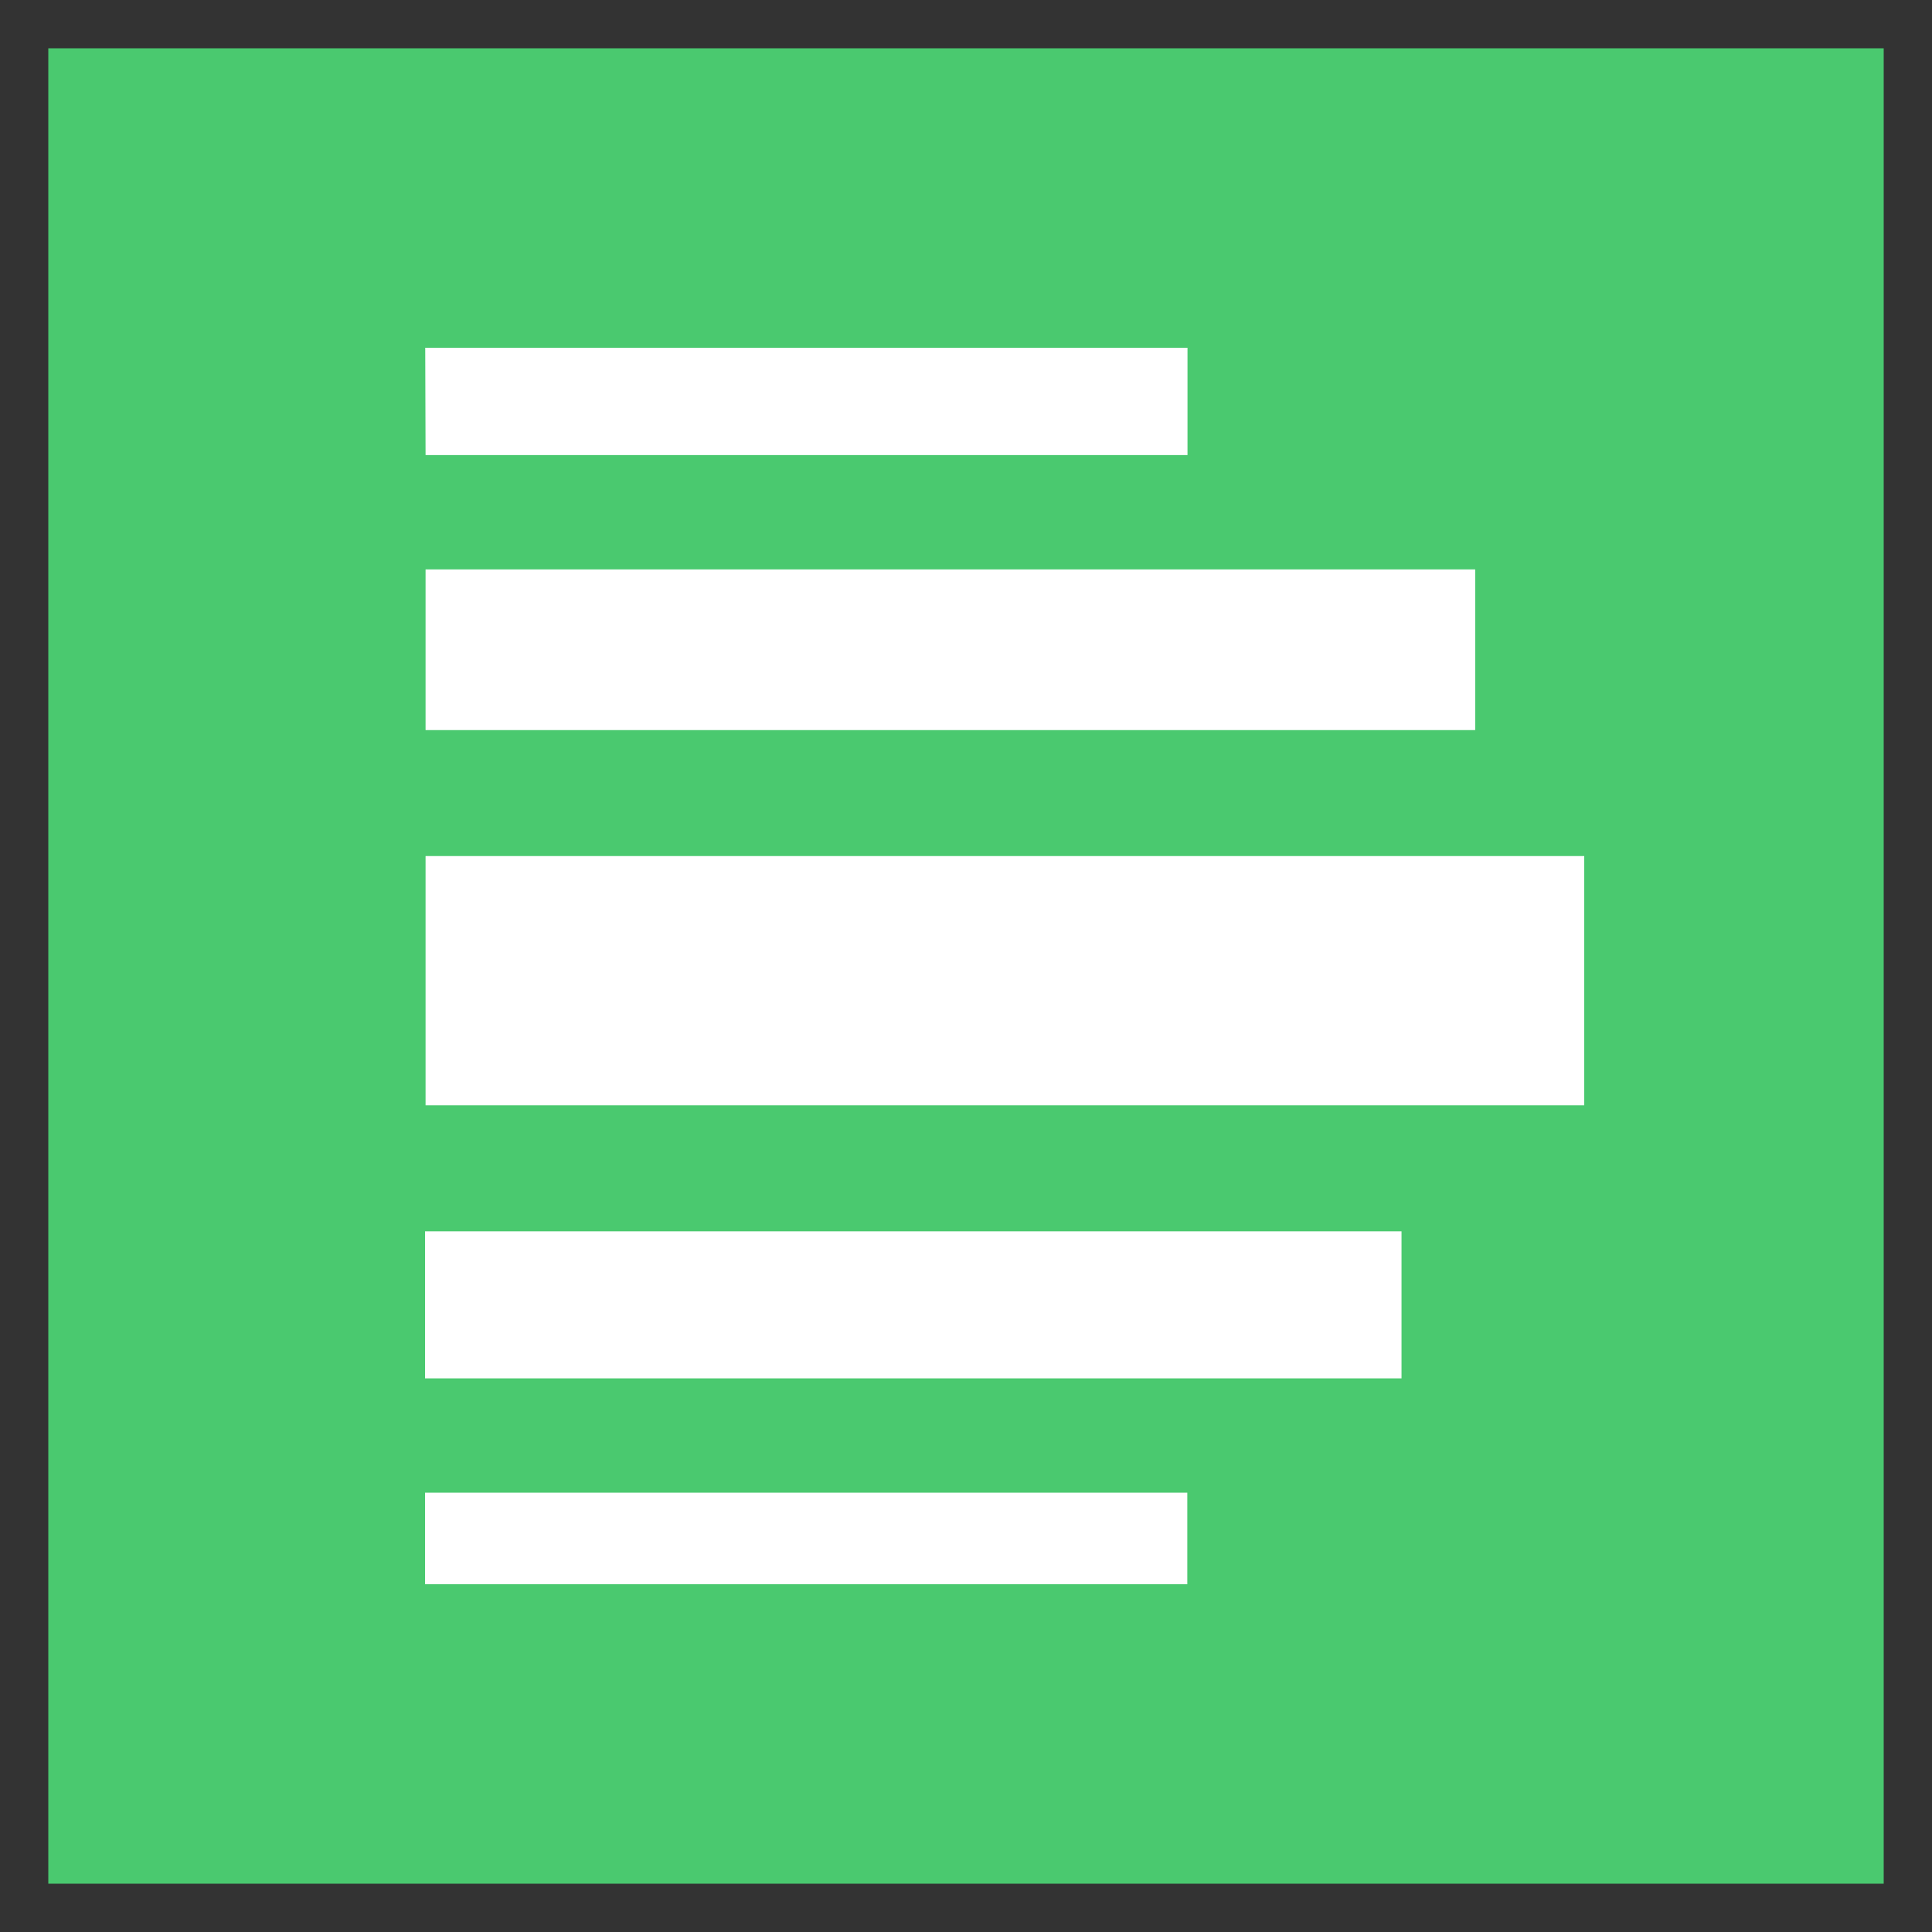
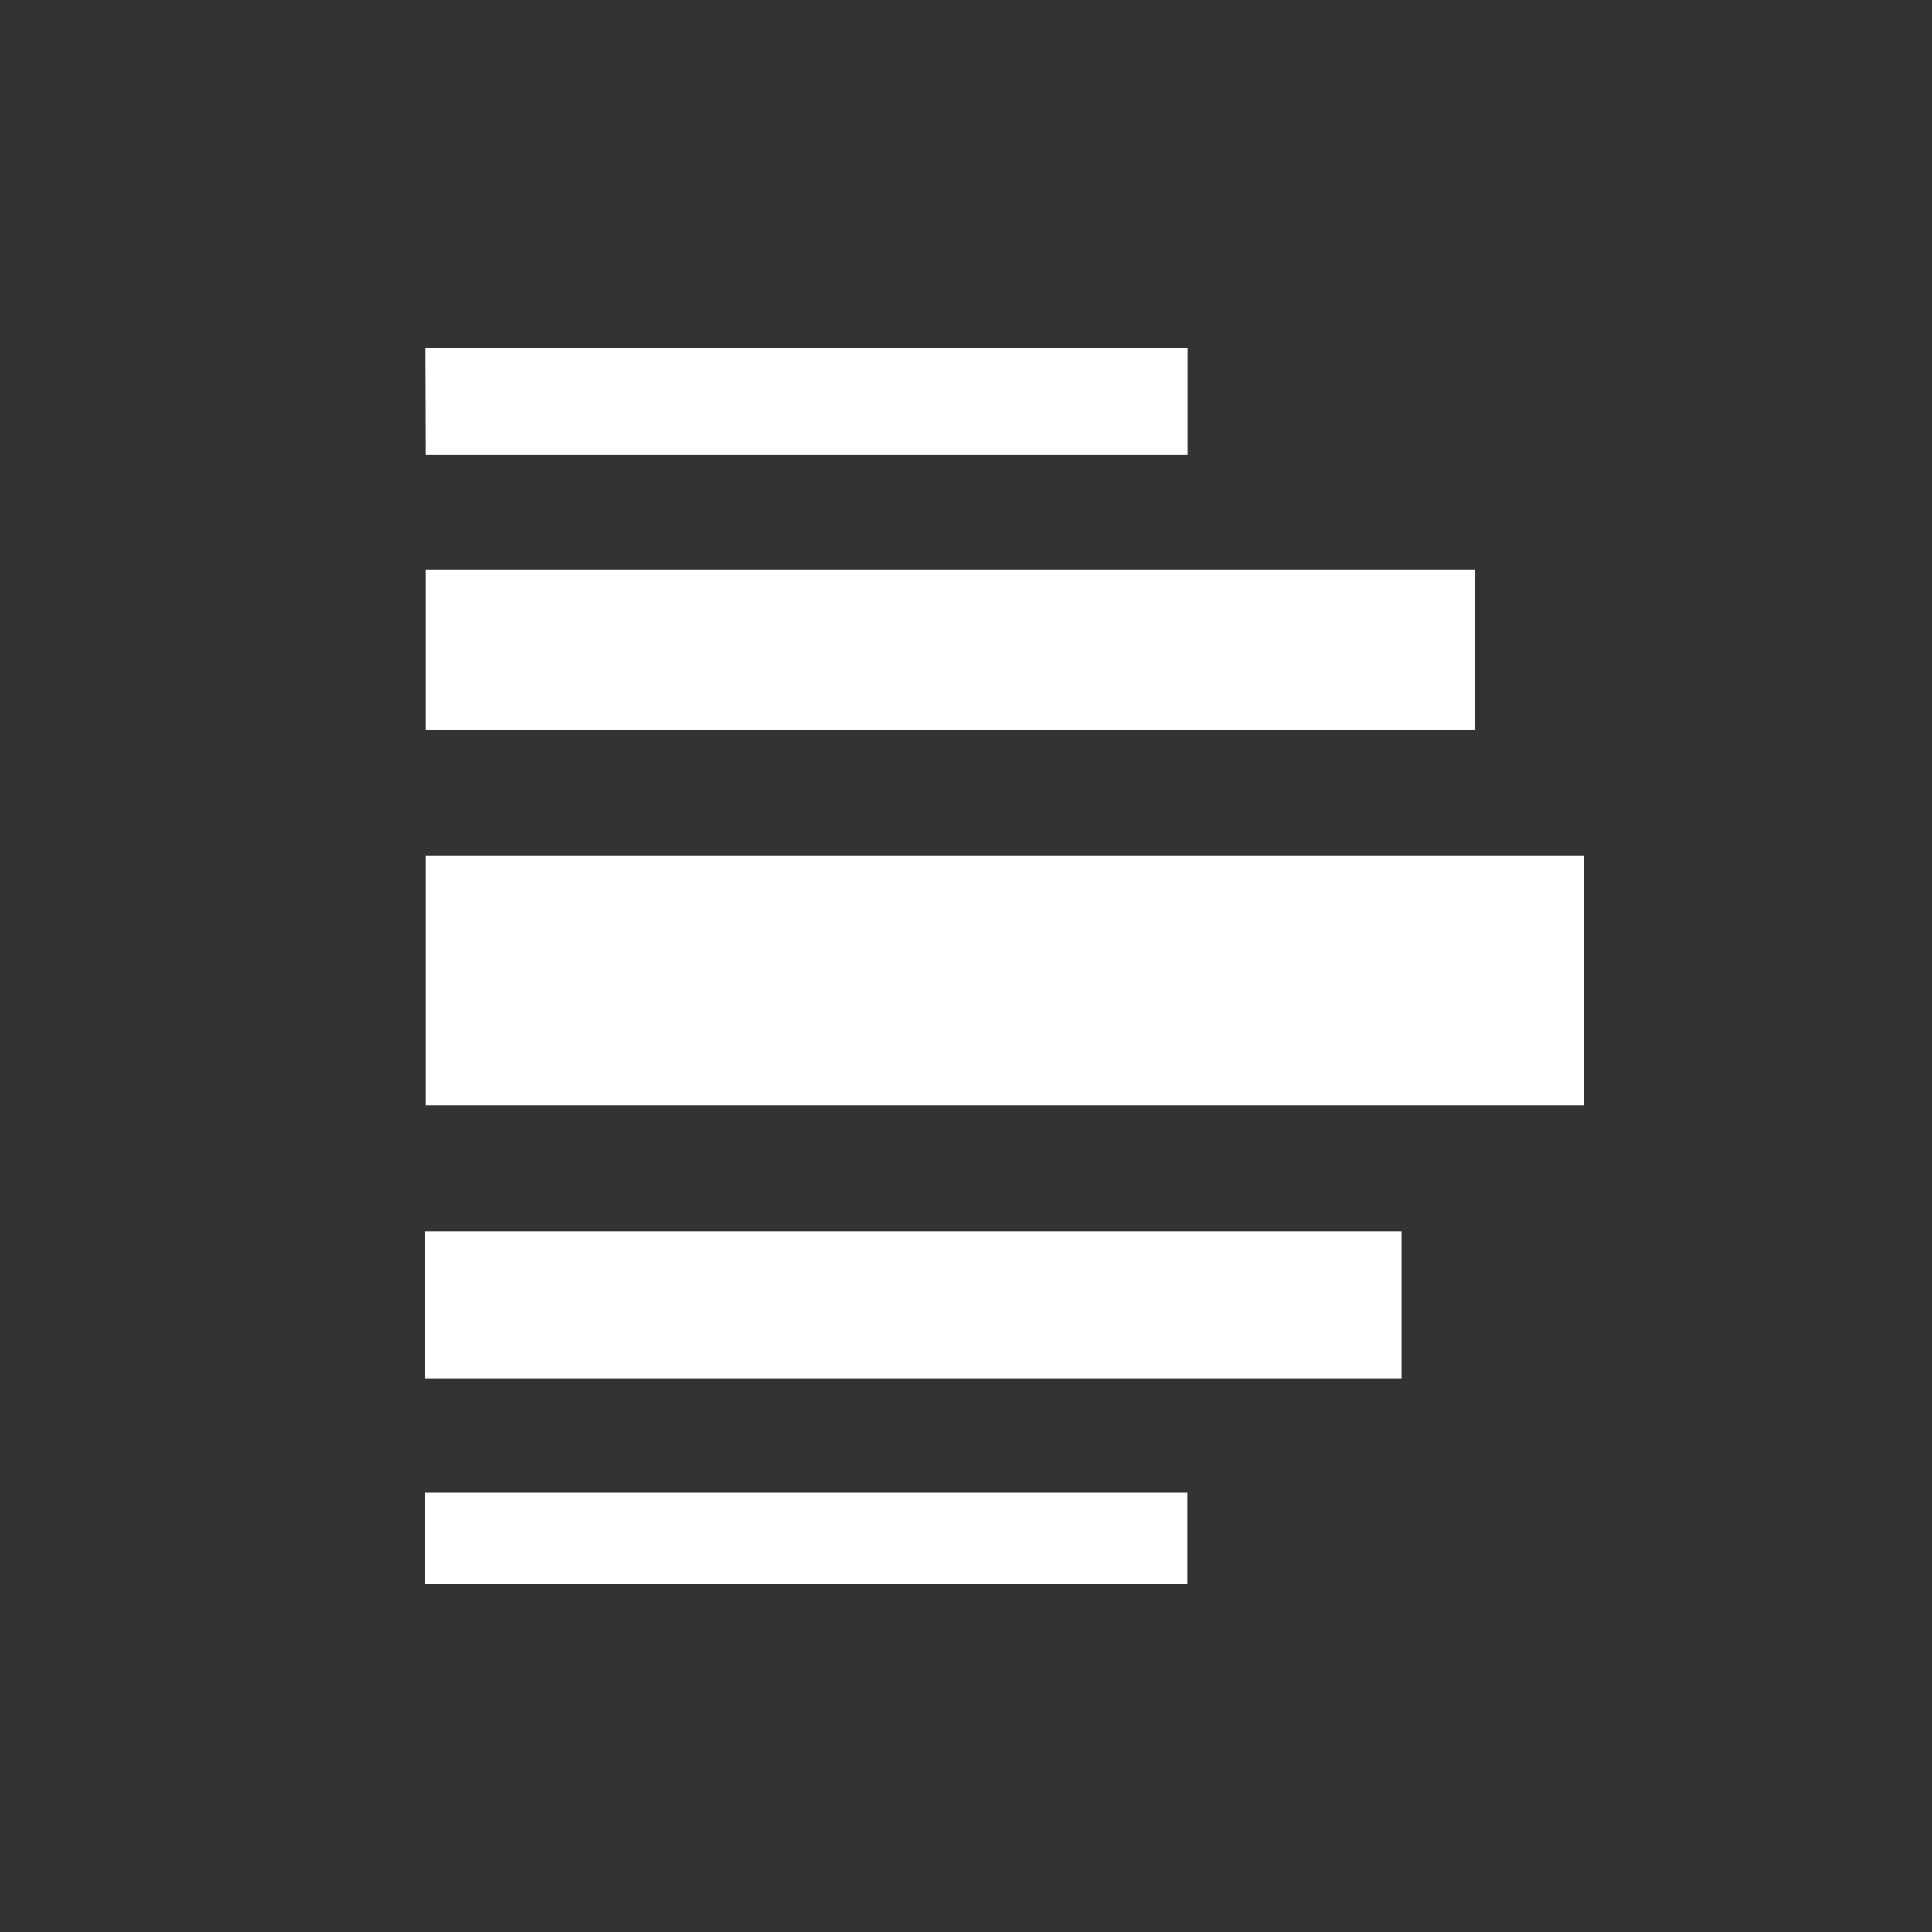
<svg xmlns="http://www.w3.org/2000/svg" id="Layer_18_copy_3" data-name="Layer 18 copy 3" viewBox="0 0 800 800">
  <rect x="0" y="0" width="800" height="800" fill="#333333" stroke="none" />
  <defs>
    <style>.cls-1{fill:none;}.cls-2{fill:#4ac96f;}.cls-3{fill:#fff;}</style>
  </defs>
  <path class="cls-1" d="M0,800H800V0H0Z" />
-   <path class="cls-2" d="M20,780H780V20H20Z" />
  <path class="cls-3" d="M656,354.48H176.22V457.69H656ZM176.22,302.32H610.85V235.77H176.22Zm0-113.88h315.5V144H176.08ZM580.34,509.87H176v60.88H580.34ZM491.64,656H176V618.1H491.64Z" />
</svg>